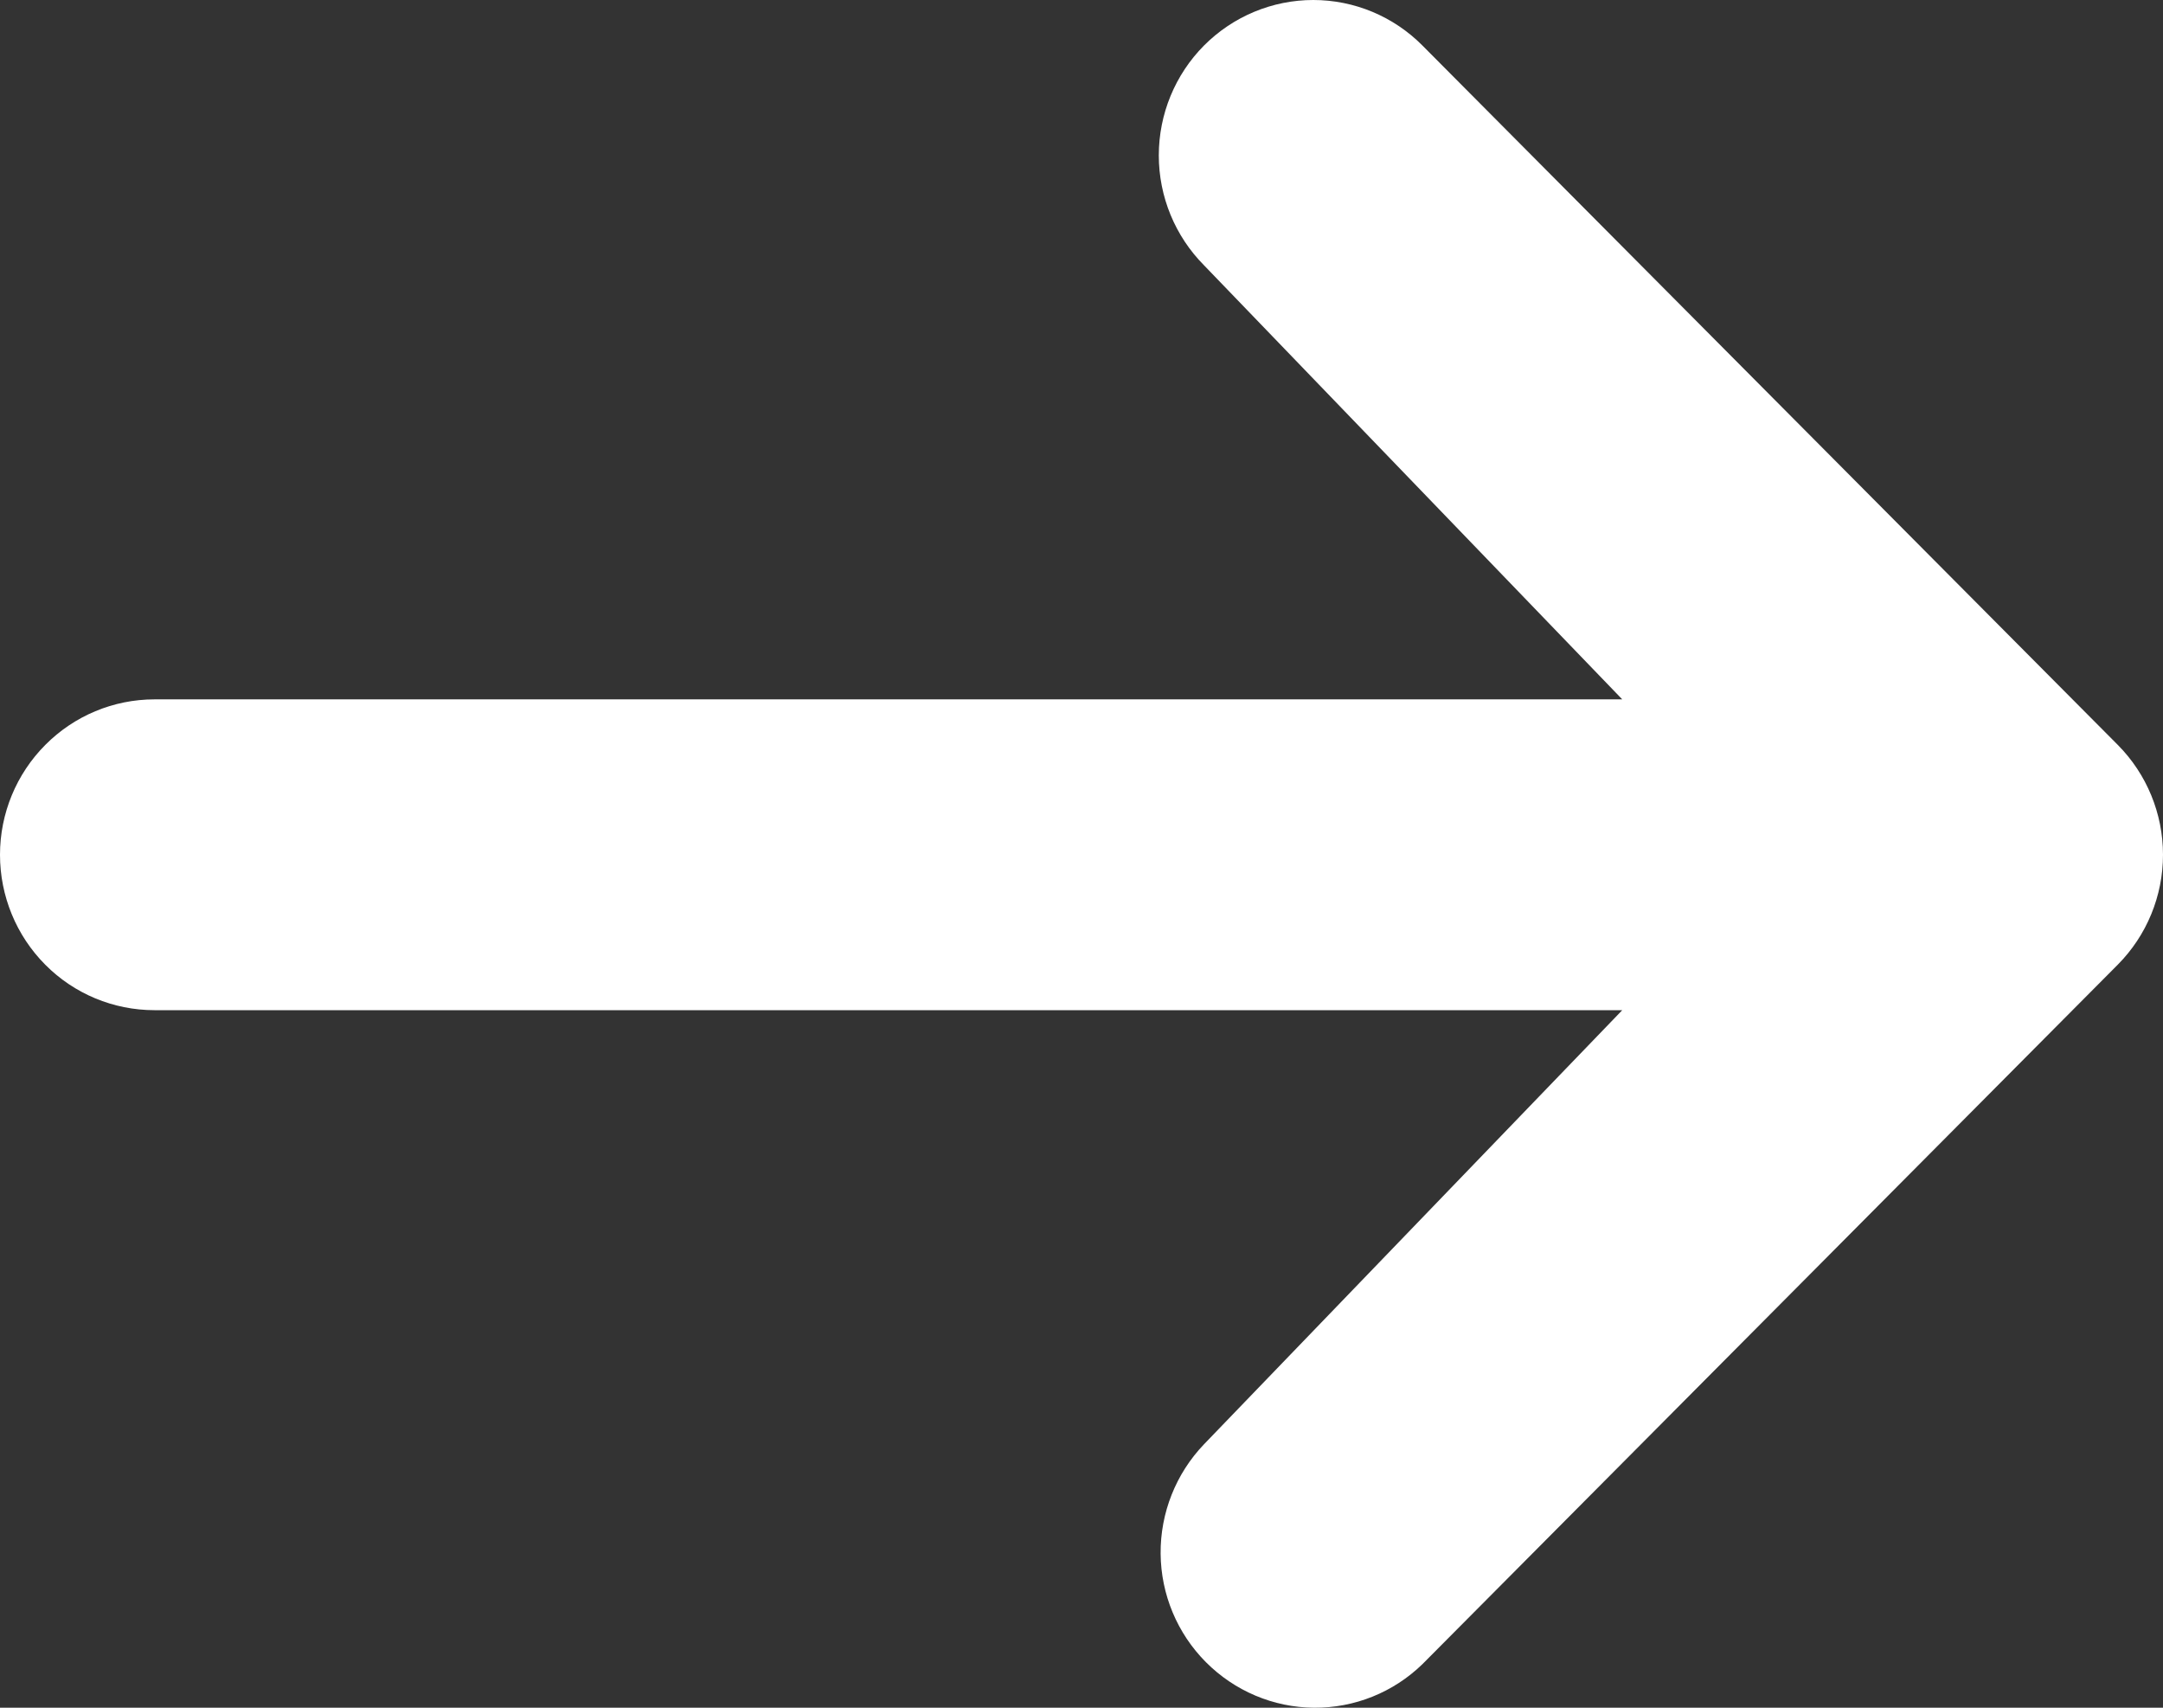
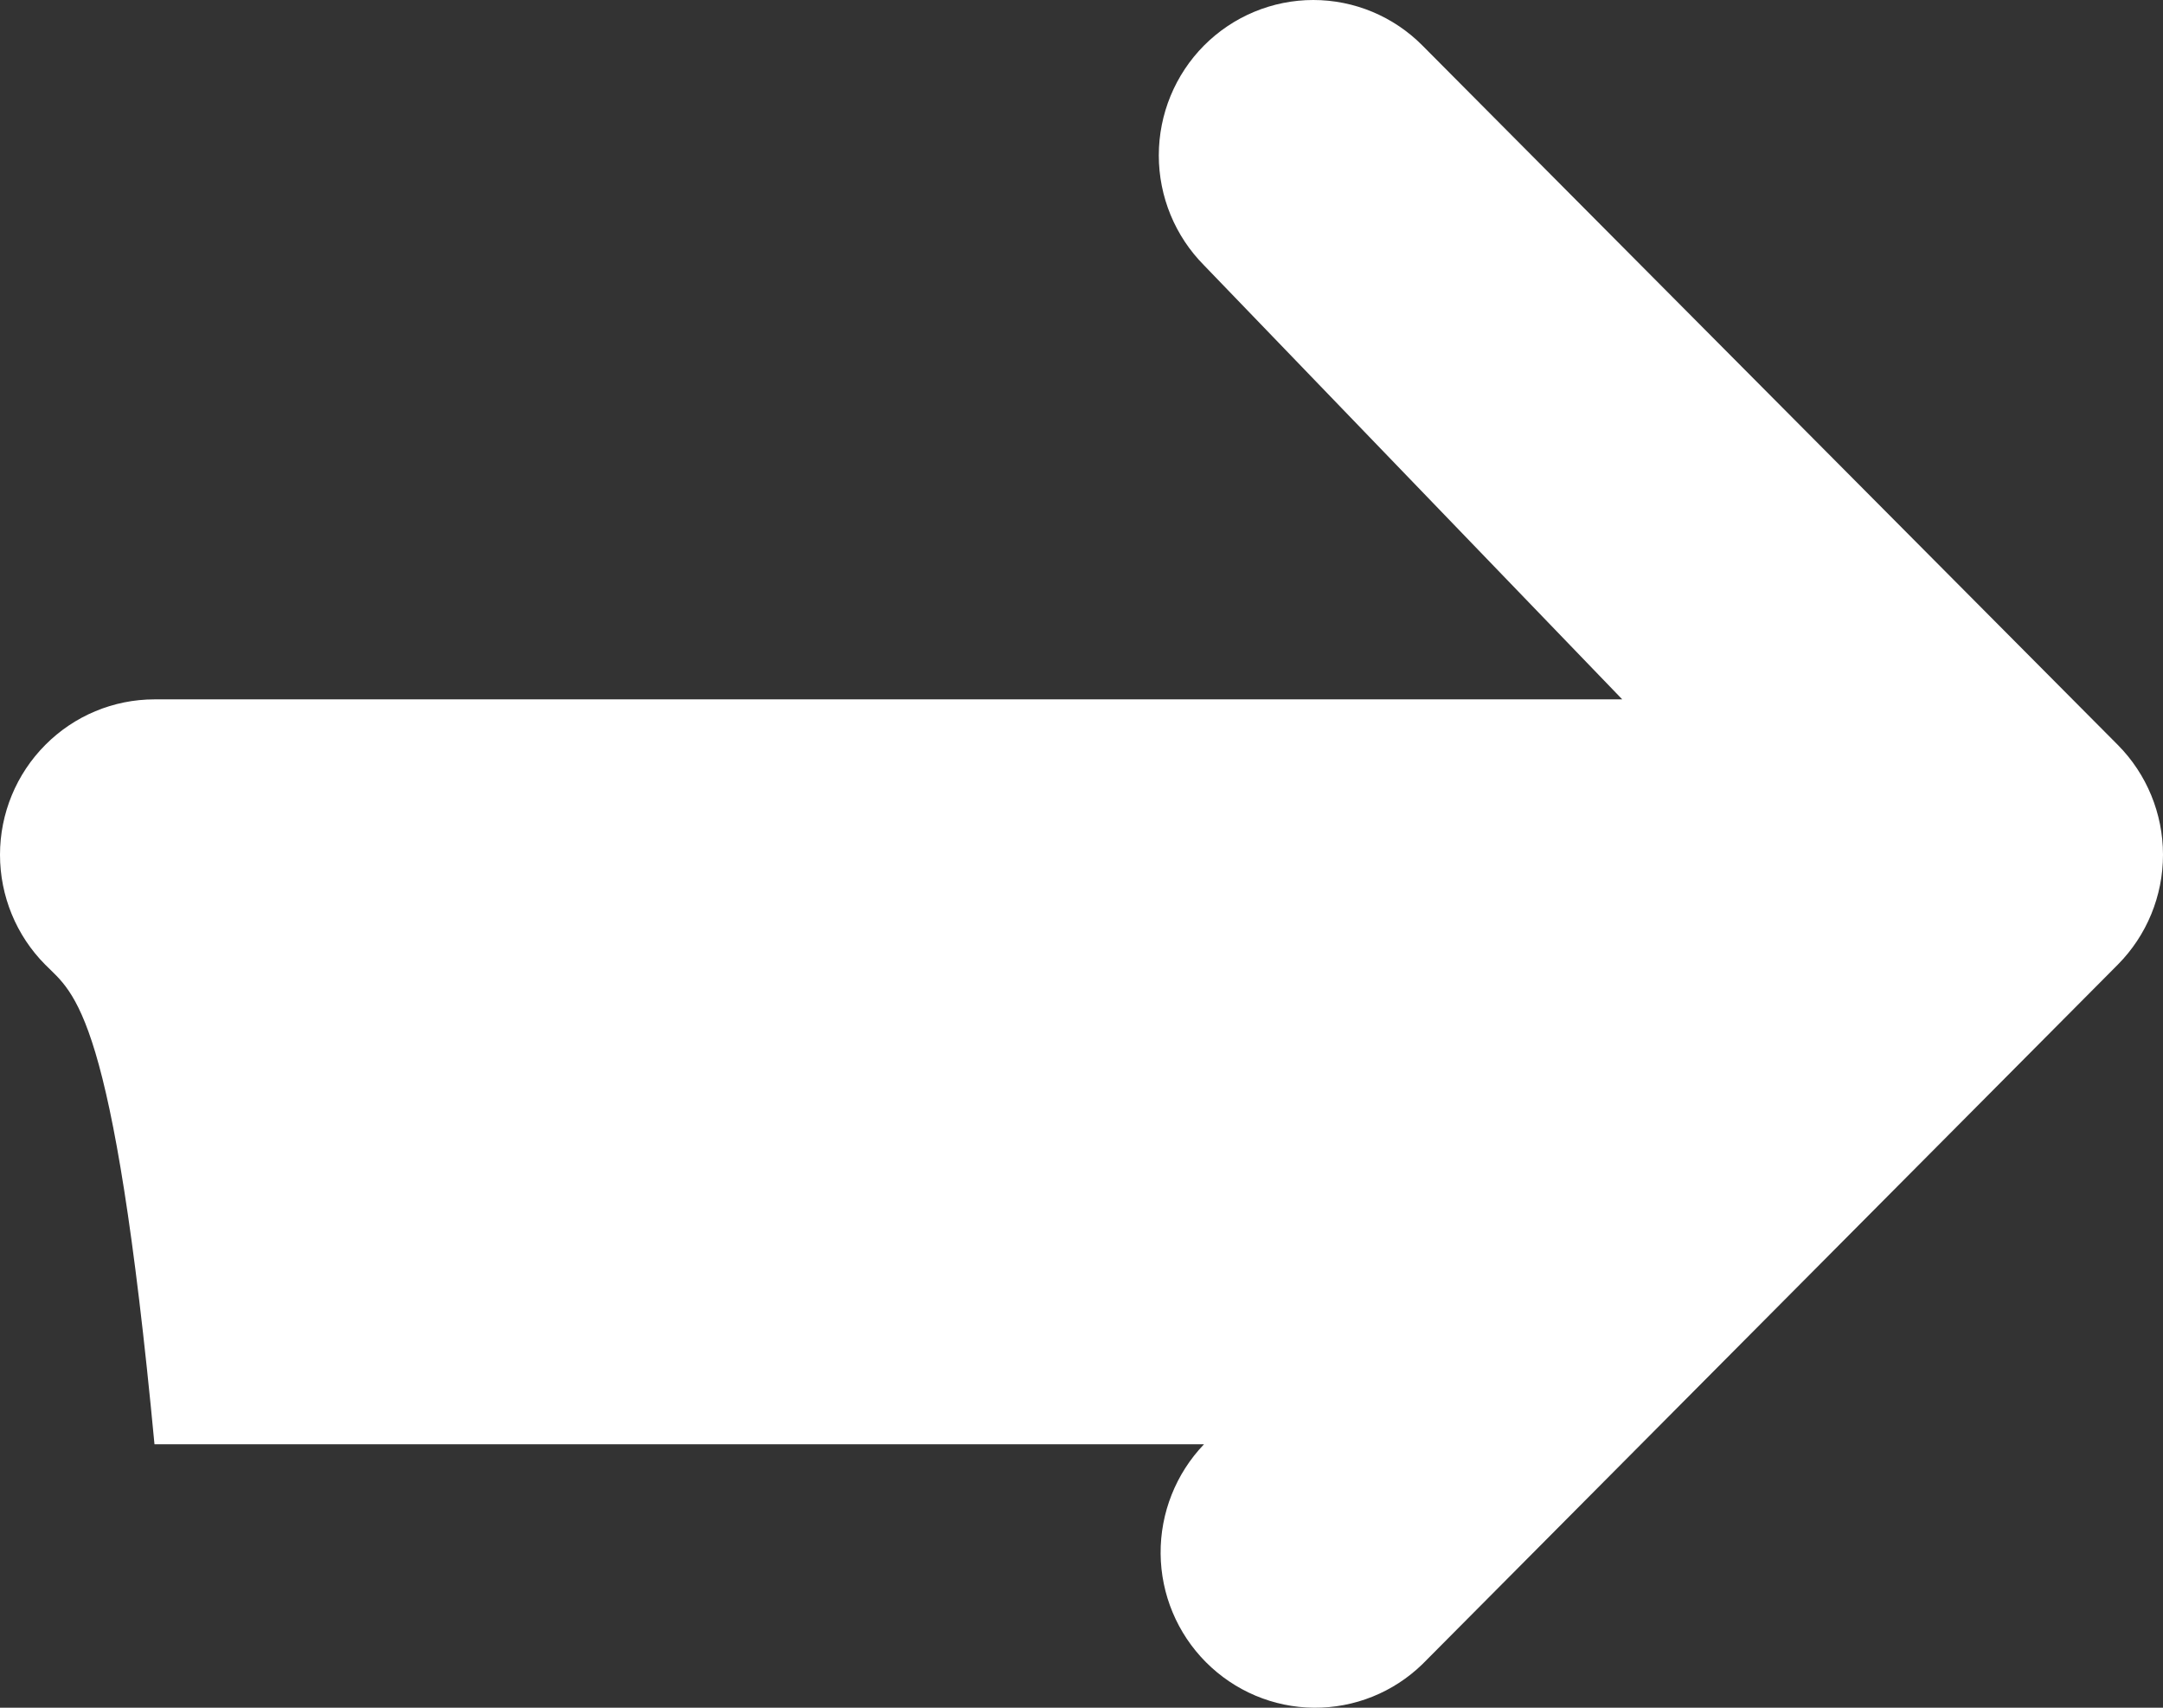
<svg xmlns="http://www.w3.org/2000/svg" width="19" height="15" viewBox="0 0 19 15" fill="none">
  <rect x="0" y="0" width="19" height="15" fill="#333333" stroke="none" />
-   <path d="M10.576 0.4C10.831 0.144 11.176 0 11.536 0C11.896 0 12.241 0.144 12.495 0.4L18.603 6.543C18.857 6.799 19 7.146 19 7.508C19 7.87 18.857 8.217 18.603 8.473L12.495 14.617C12.239 14.866 11.897 15.003 11.541 15C11.185 14.997 10.845 14.853 10.593 14.6C10.341 14.347 10.198 14.005 10.195 13.647C10.192 13.289 10.329 12.944 10.576 12.686L14.25 8.873H1.357C0.997 8.873 0.652 8.73 0.398 8.474C0.143 8.218 0 7.87 0 7.508C0 7.146 0.143 6.799 0.398 6.543C0.652 6.287 0.997 6.143 1.357 6.143H14.25L10.576 2.33C10.322 2.074 10.179 1.727 10.179 1.365C10.179 1.003 10.322 0.656 10.576 0.4Z" fill="white" />
+   <path d="M10.576 0.4C10.831 0.144 11.176 0 11.536 0C11.896 0 12.241 0.144 12.495 0.4L18.603 6.543C18.857 6.799 19 7.146 19 7.508C19 7.87 18.857 8.217 18.603 8.473L12.495 14.617C12.239 14.866 11.897 15.003 11.541 15C11.185 14.997 10.845 14.853 10.593 14.6C10.341 14.347 10.198 14.005 10.195 13.647C10.192 13.289 10.329 12.944 10.576 12.686H1.357C0.997 8.873 0.652 8.73 0.398 8.474C0.143 8.218 0 7.87 0 7.508C0 7.146 0.143 6.799 0.398 6.543C0.652 6.287 0.997 6.143 1.357 6.143H14.25L10.576 2.33C10.322 2.074 10.179 1.727 10.179 1.365C10.179 1.003 10.322 0.656 10.576 0.4Z" fill="white" />
</svg>